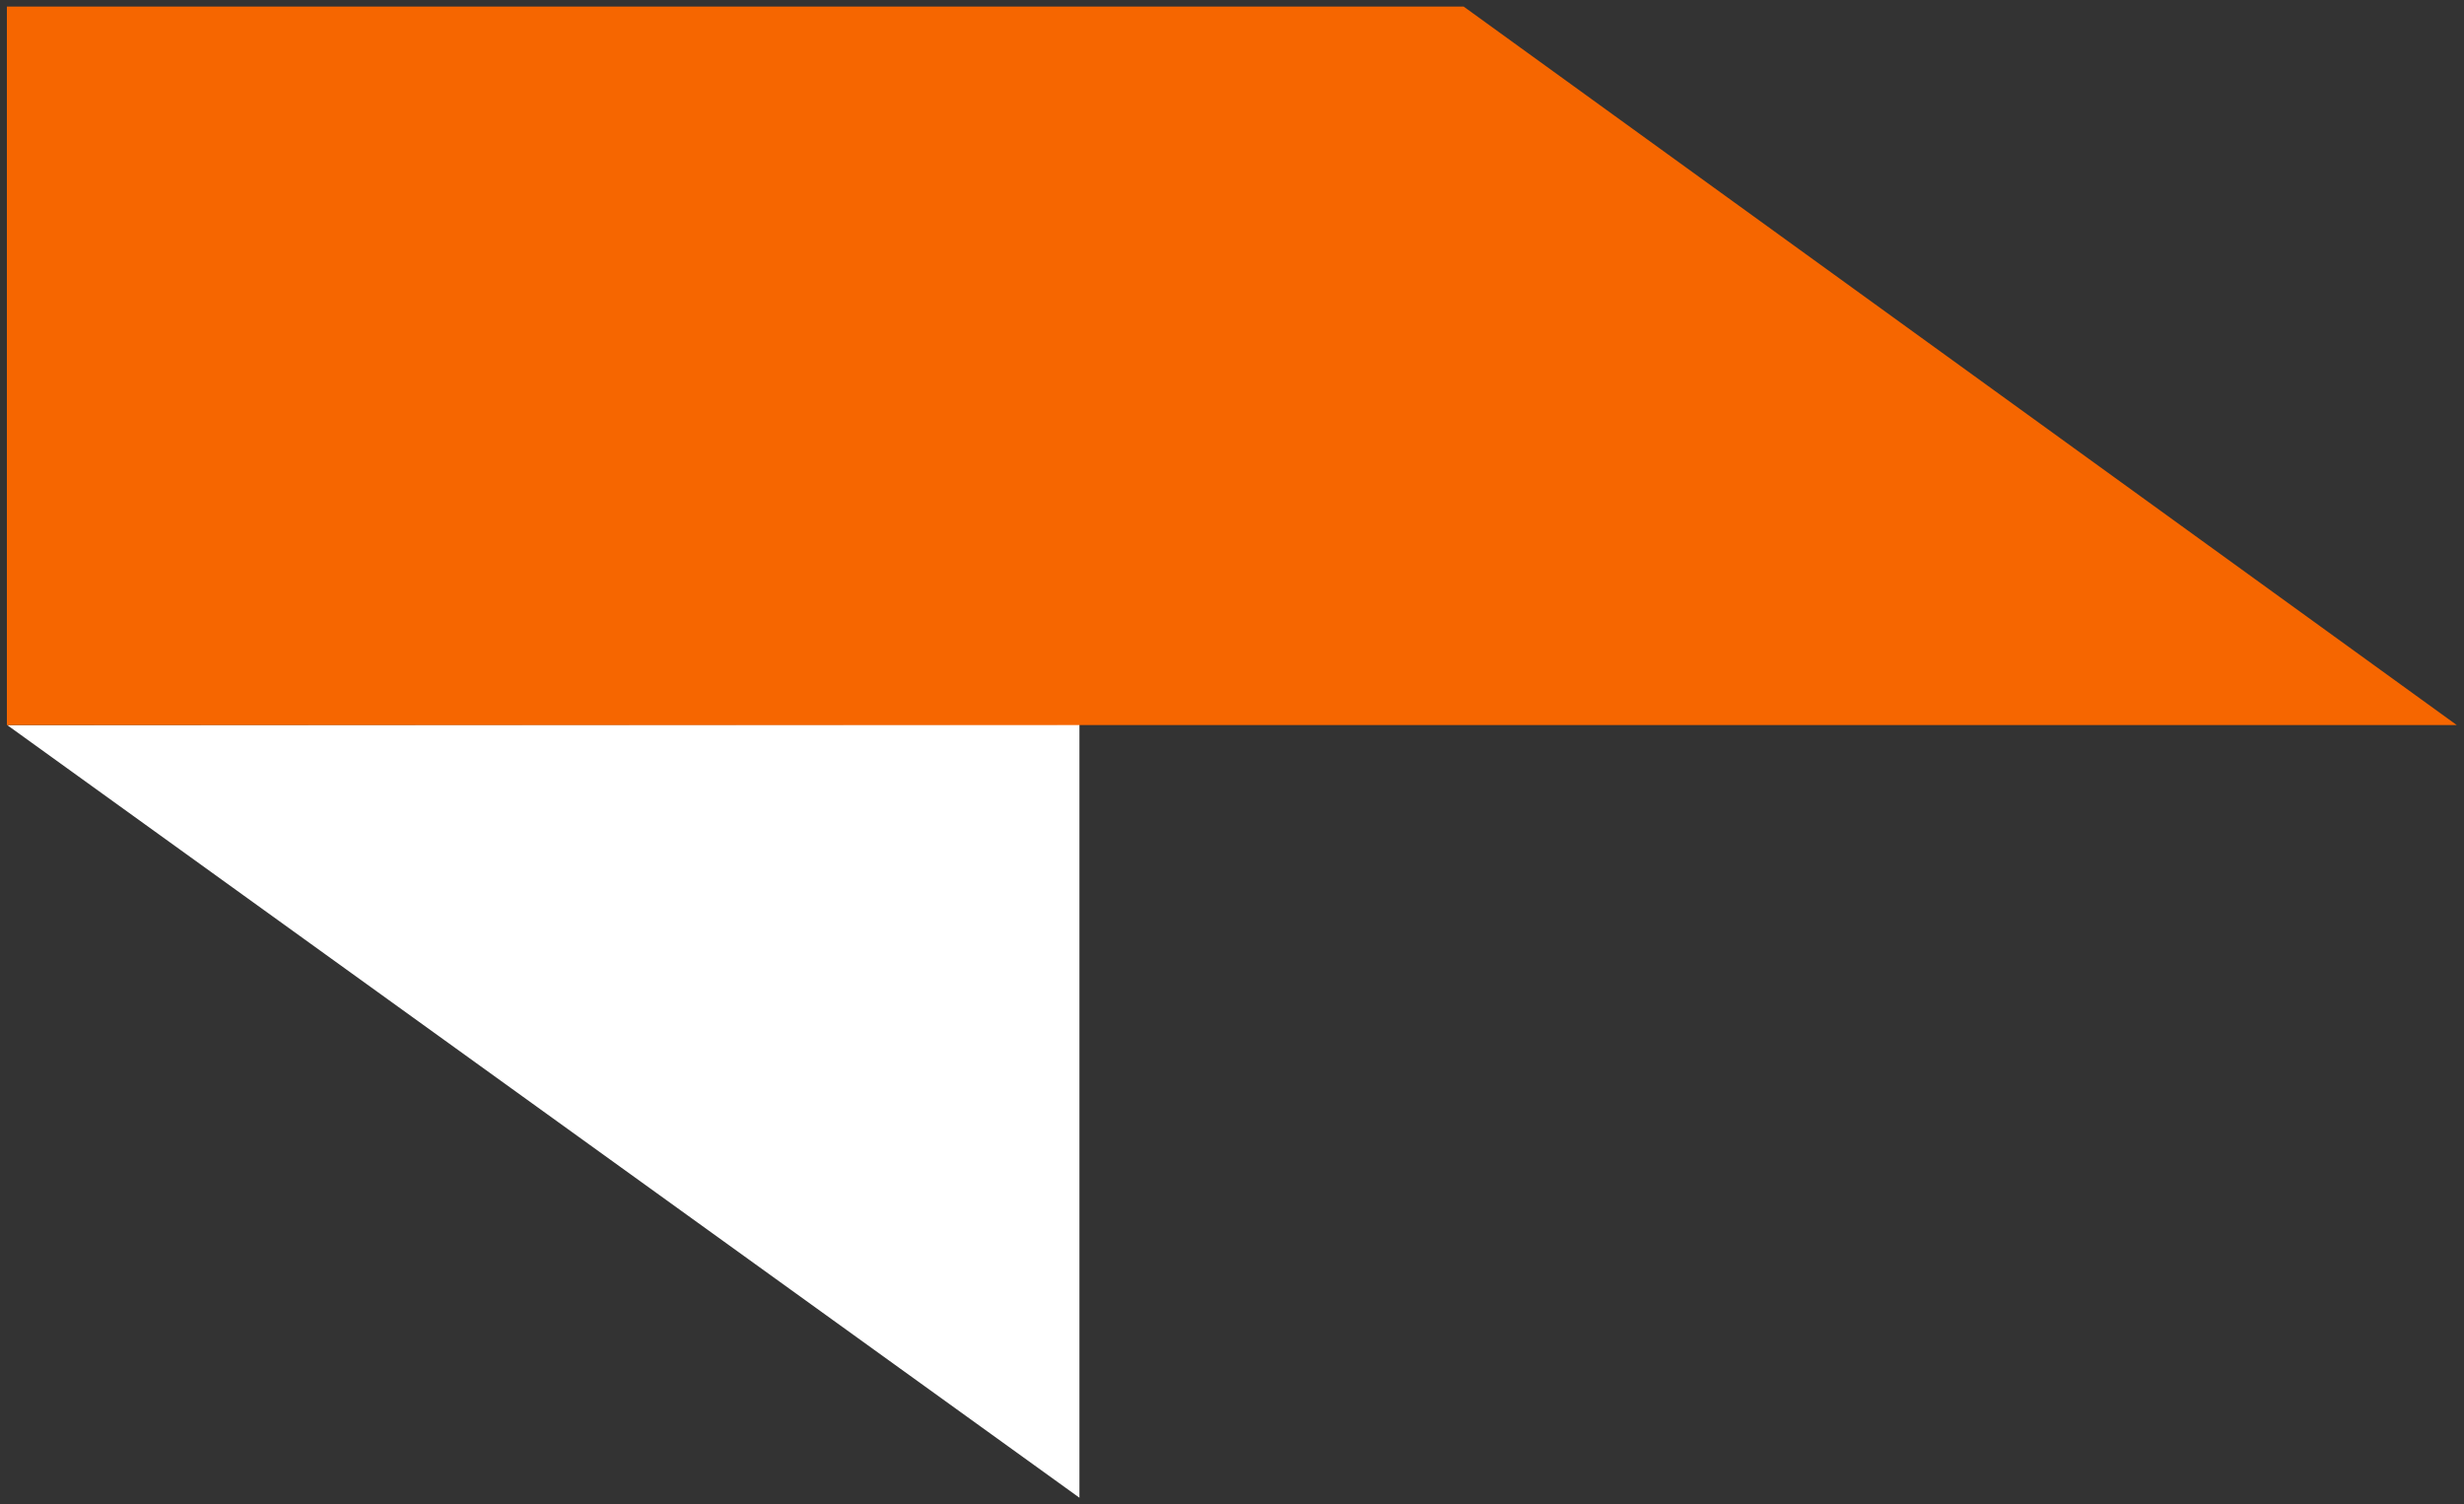
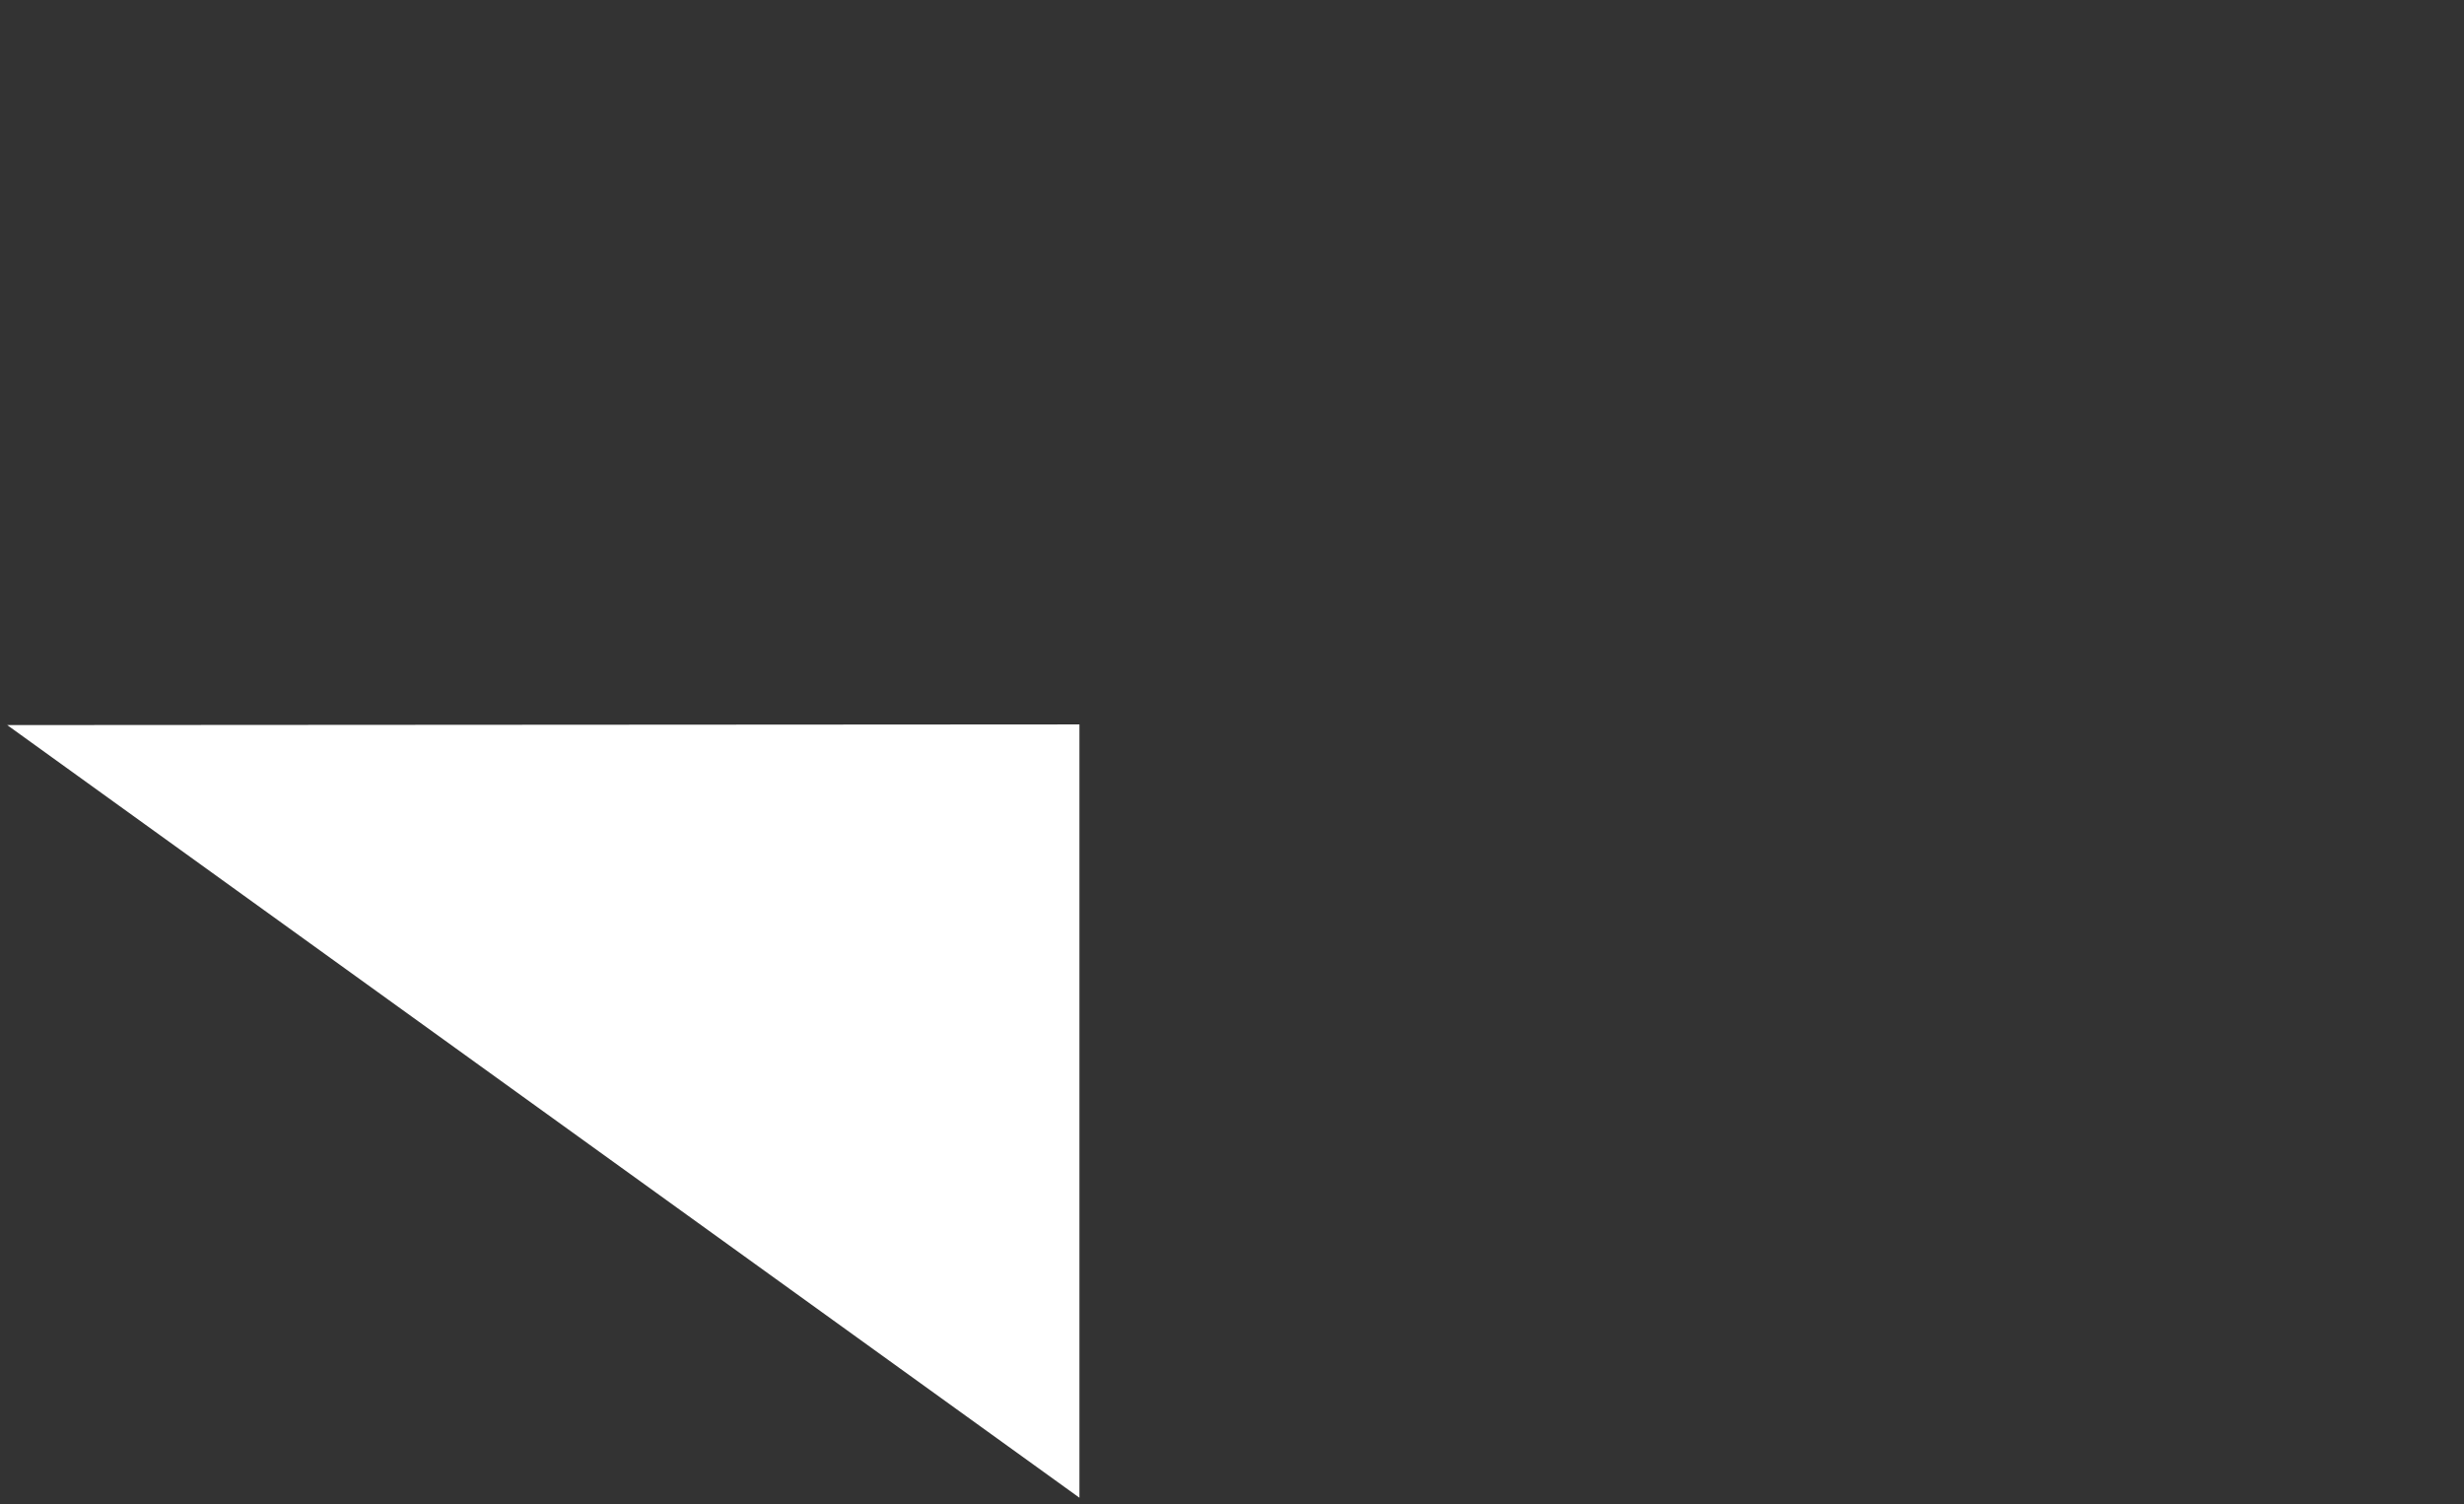
<svg xmlns="http://www.w3.org/2000/svg" version="1.1" id="Layer_1" x="0px" y="0px" viewBox="0 0 751 458.5" style="enable-background:new 0 0 751 458.5;" xml:space="preserve">
  <rect x="0" y="0" width="751" height="458.5" fill="#333333" stroke="none" />
  <style type="text/css">
	.st0{fill:#FFFFFF;}
	.st1{fill:#F66600;}
</style>
  <g>
    <polygon class="st0" points="329,220.8 329,456.5 2.2,221  " />
-     <polygon class="st1" points="748.8,221 2.1,221 2.1,2 446.1,2  " />
  </g>
</svg>